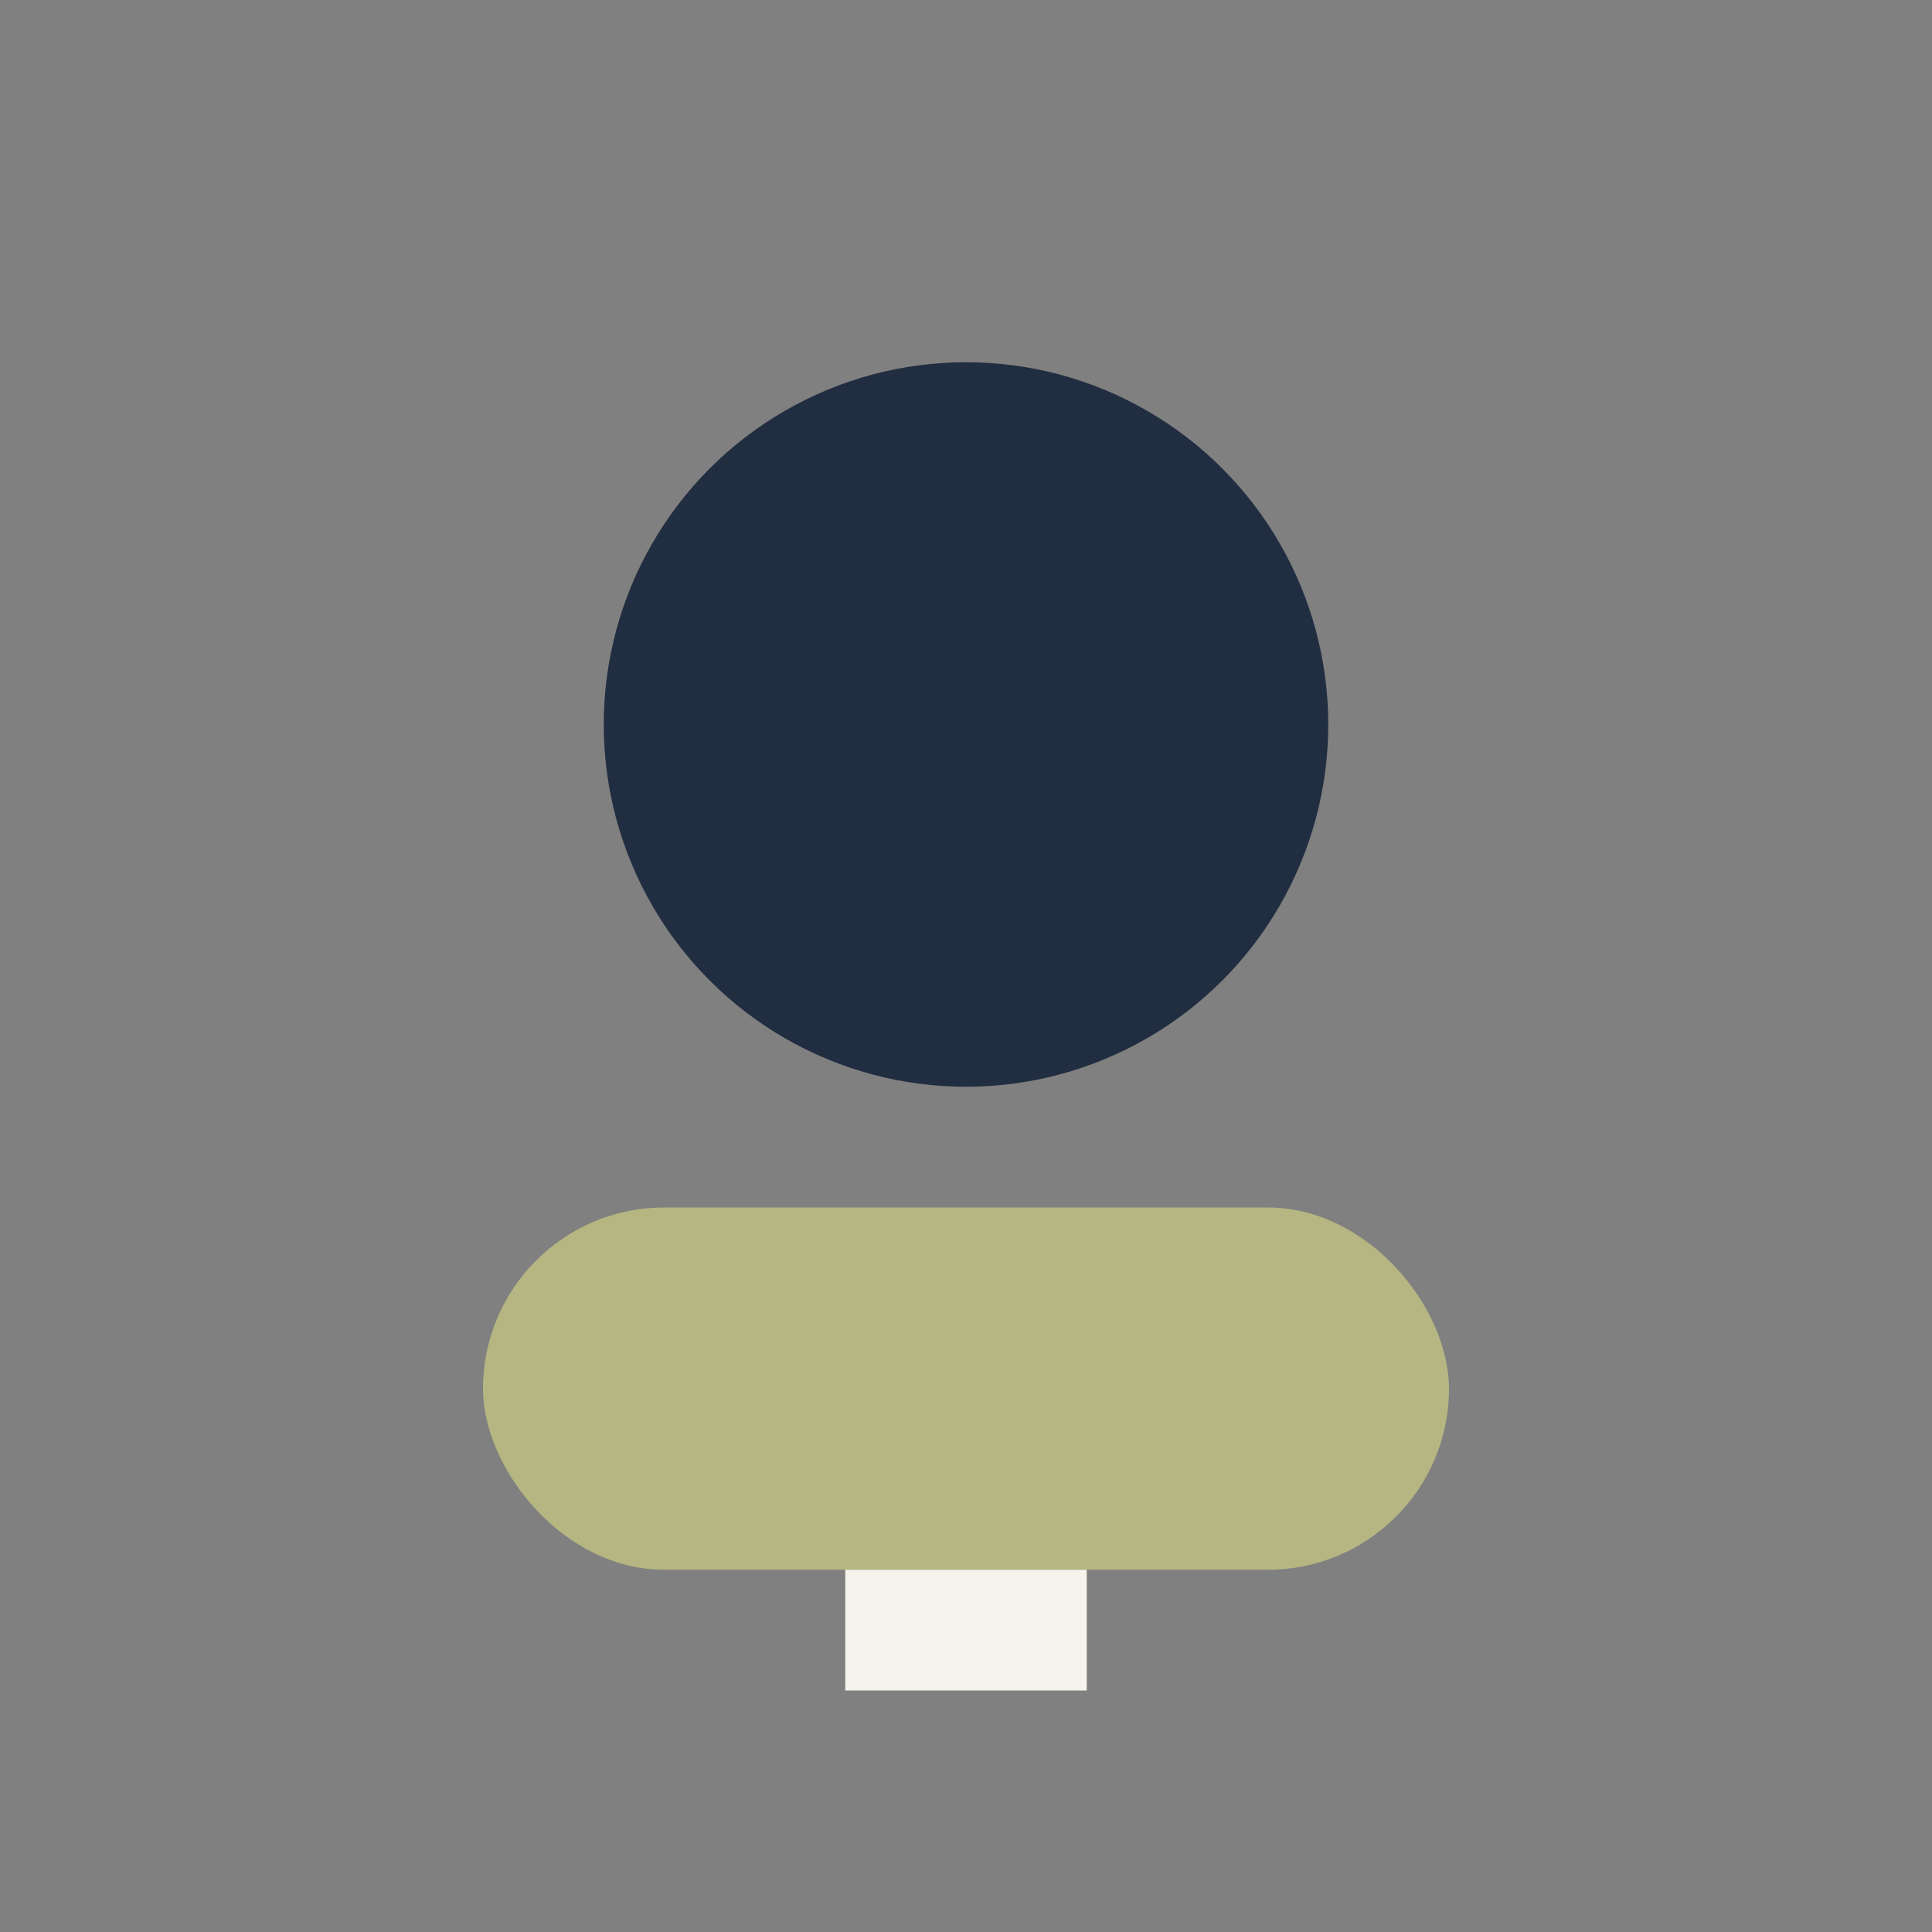
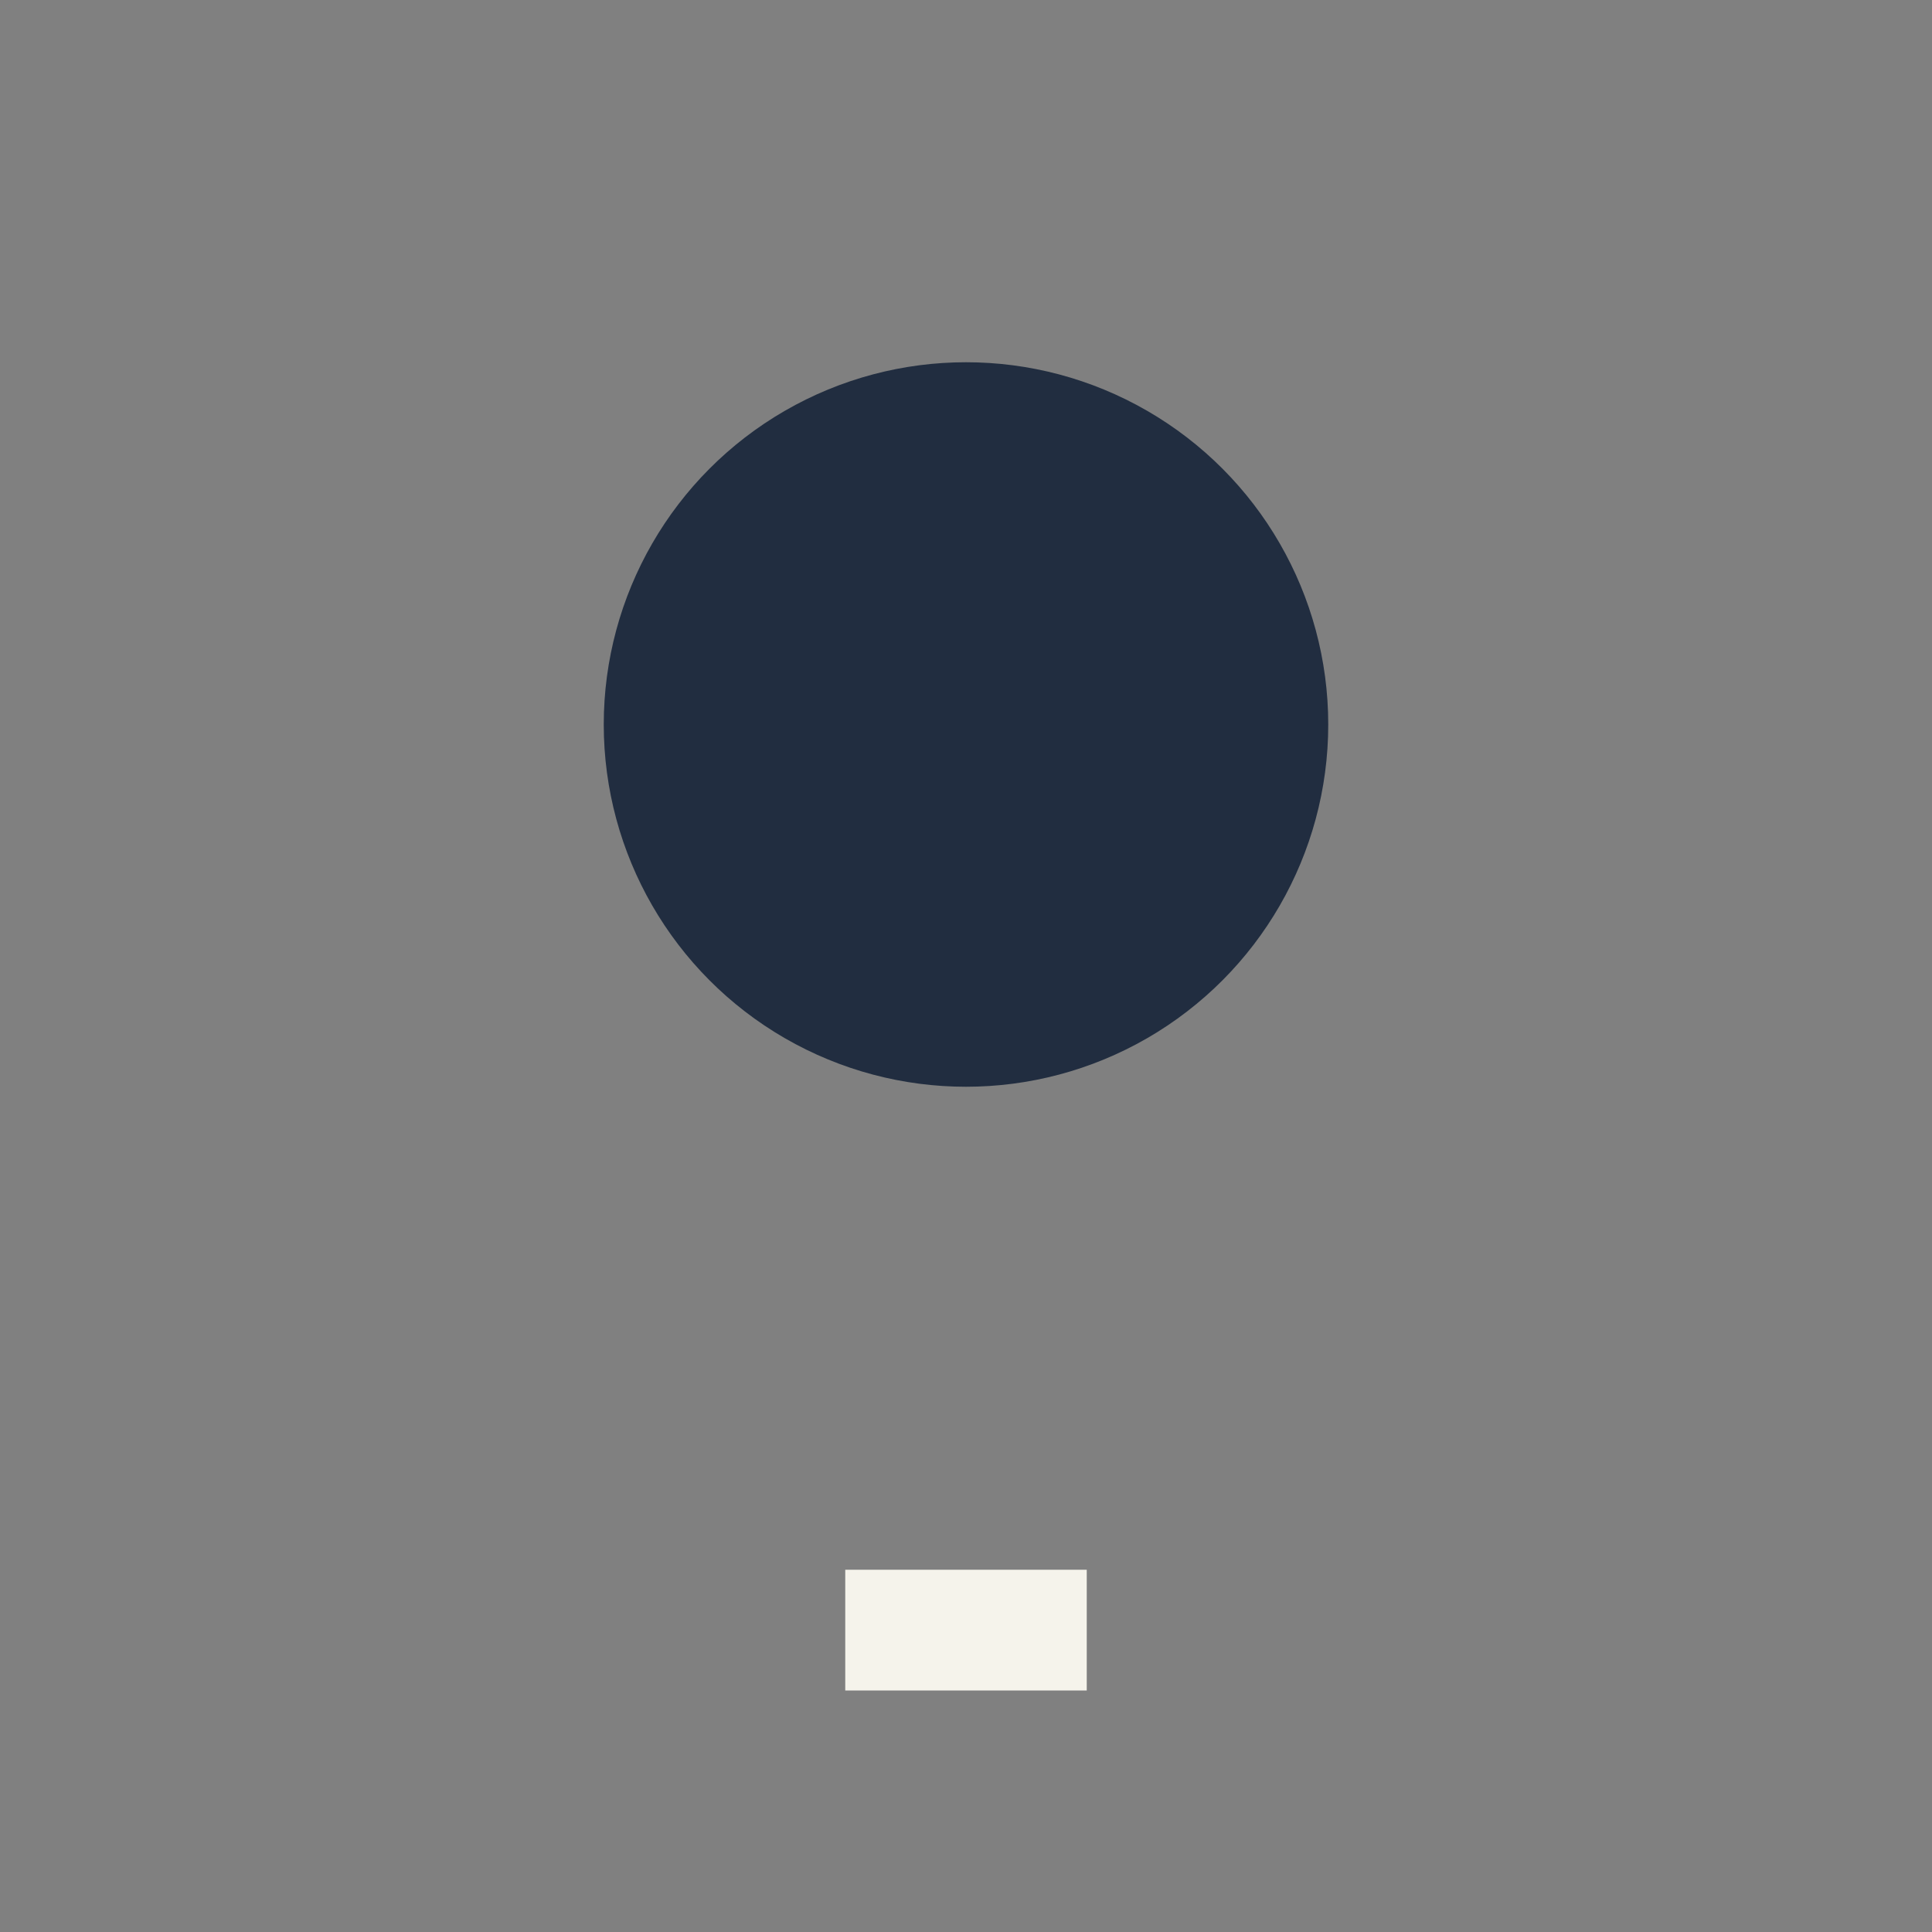
<svg xmlns="http://www.w3.org/2000/svg" width="32" height="32" viewBox="0 0 32 32">
  <rect x="0" y="0" width="32" height="32" fill="#808080" stroke="none" />
  <circle cx="16" cy="12" r="6" fill="#212D40" />
-   <rect x="8" y="20" width="16" height="6" rx="3" fill="#B5B682" />
  <rect x="14" y="26" width="4" height="2" fill="#F5F3EB" />
</svg>